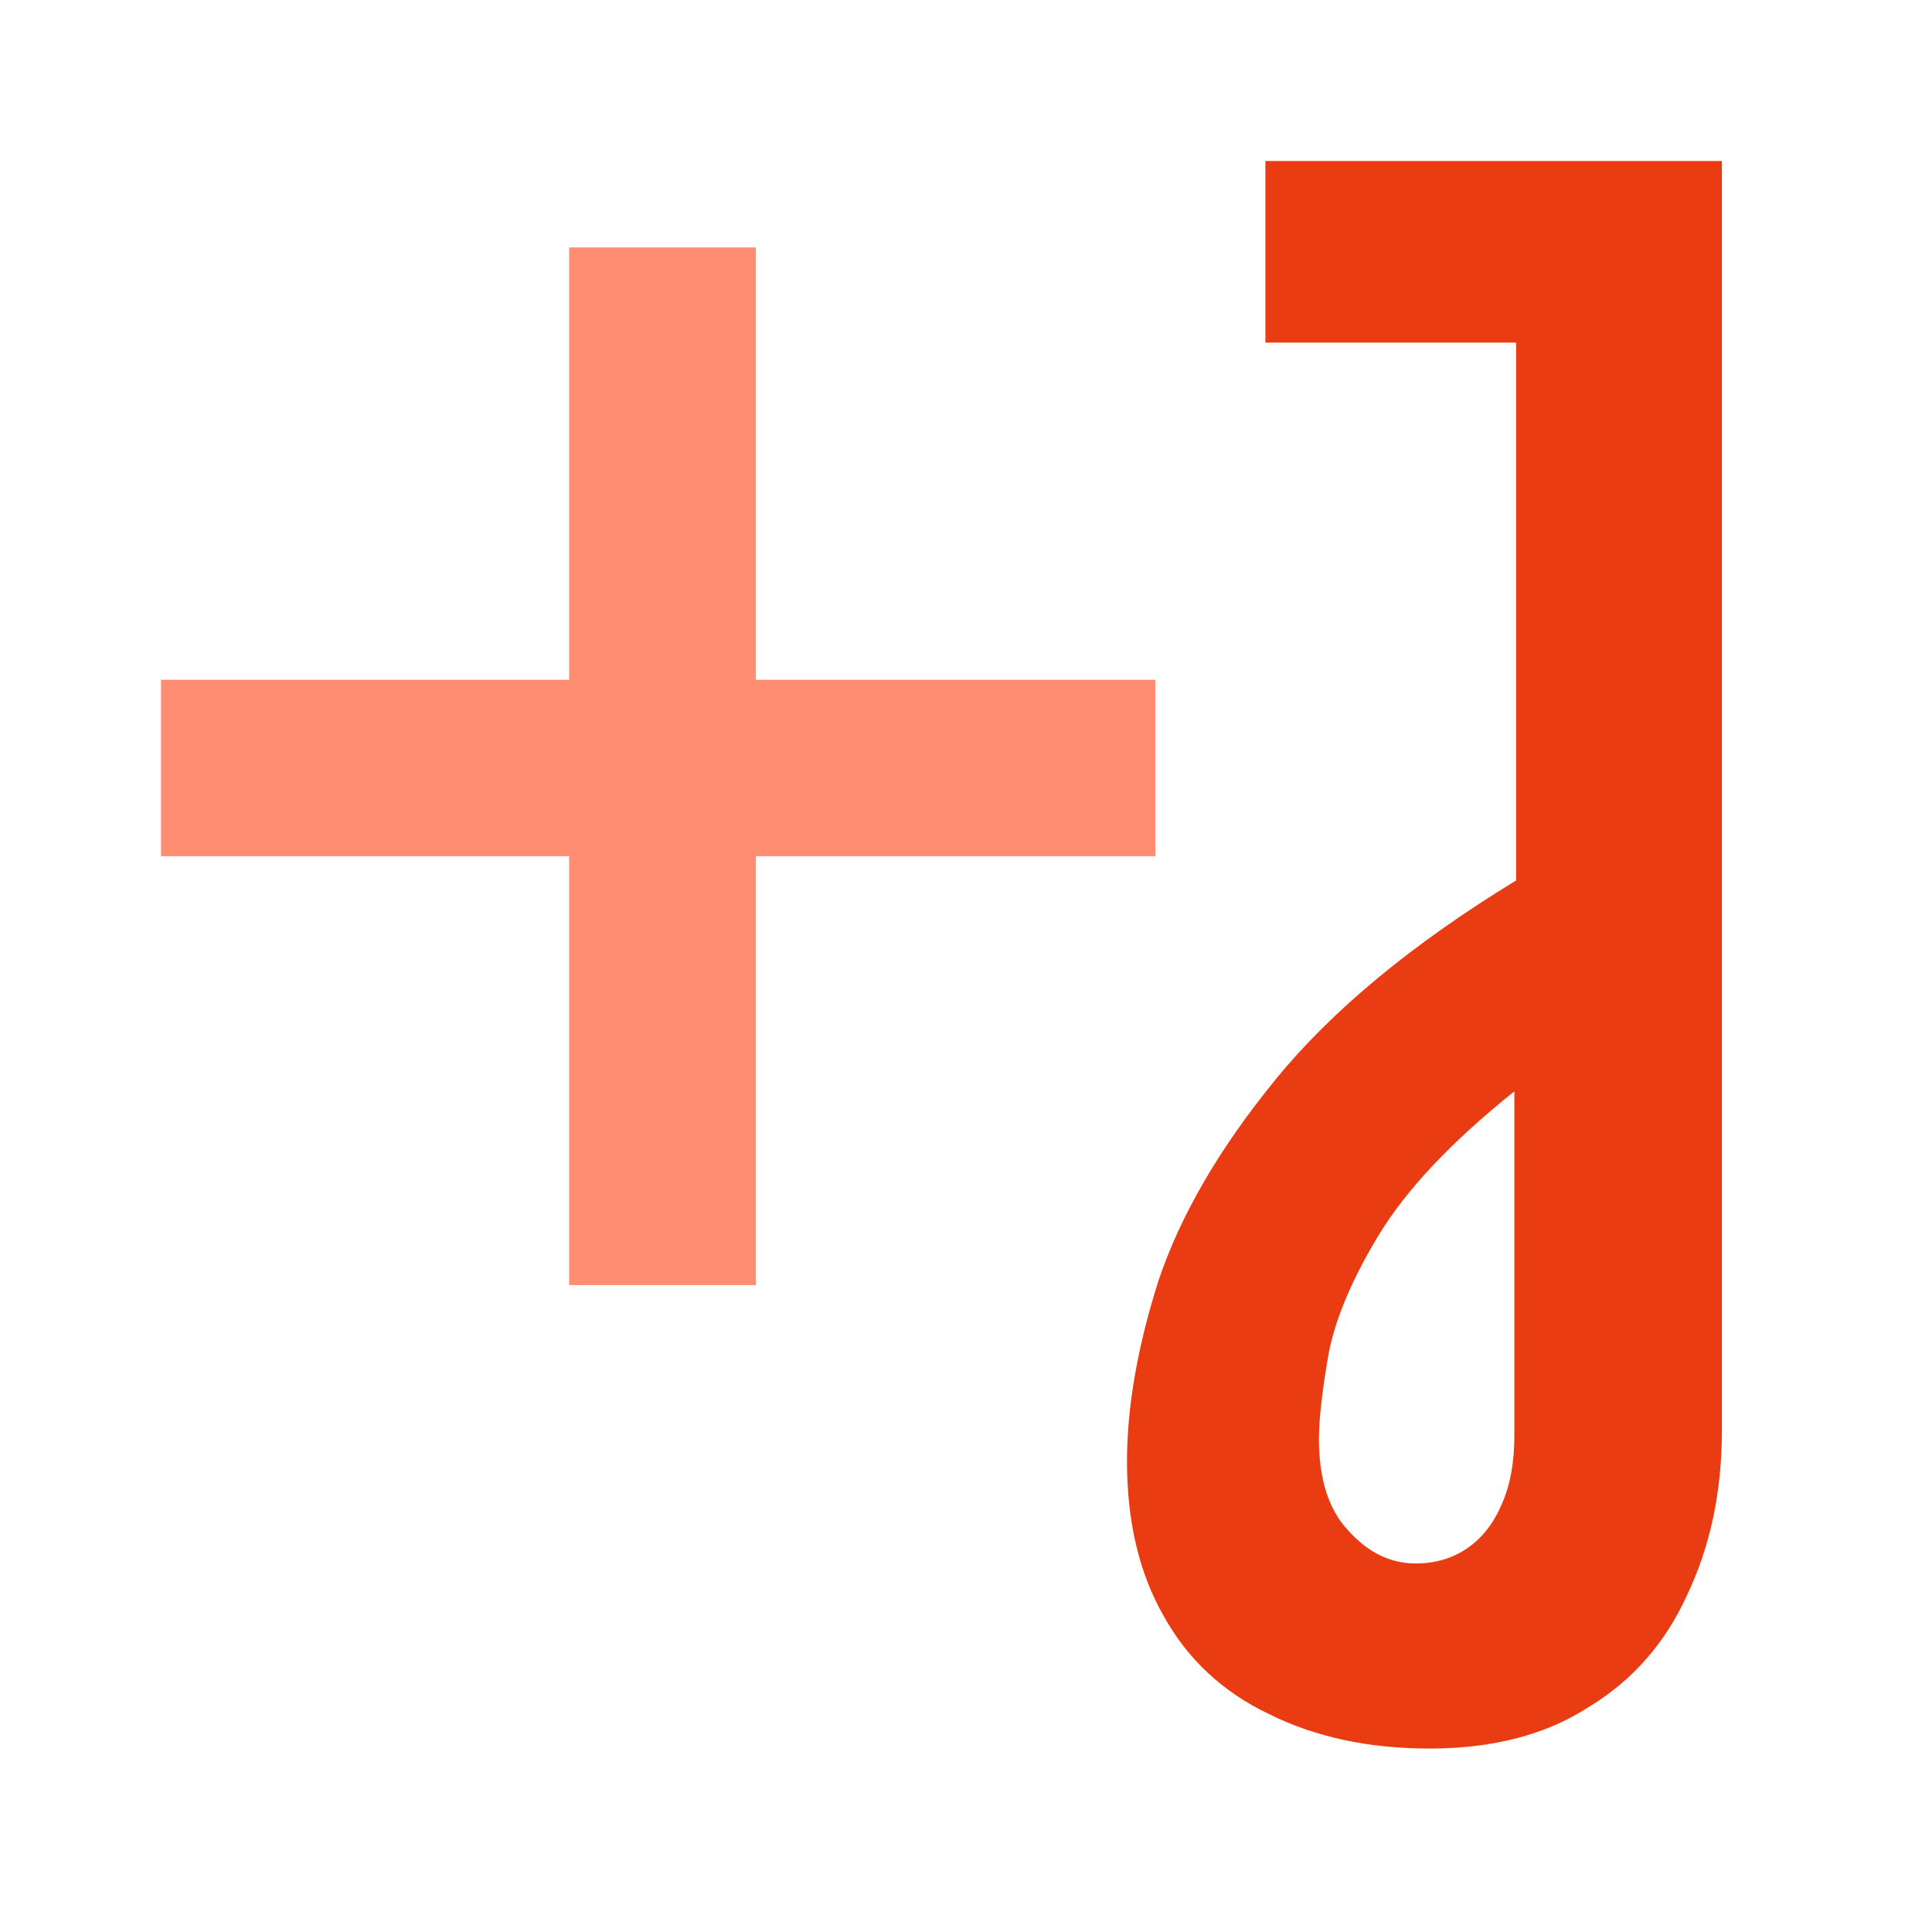
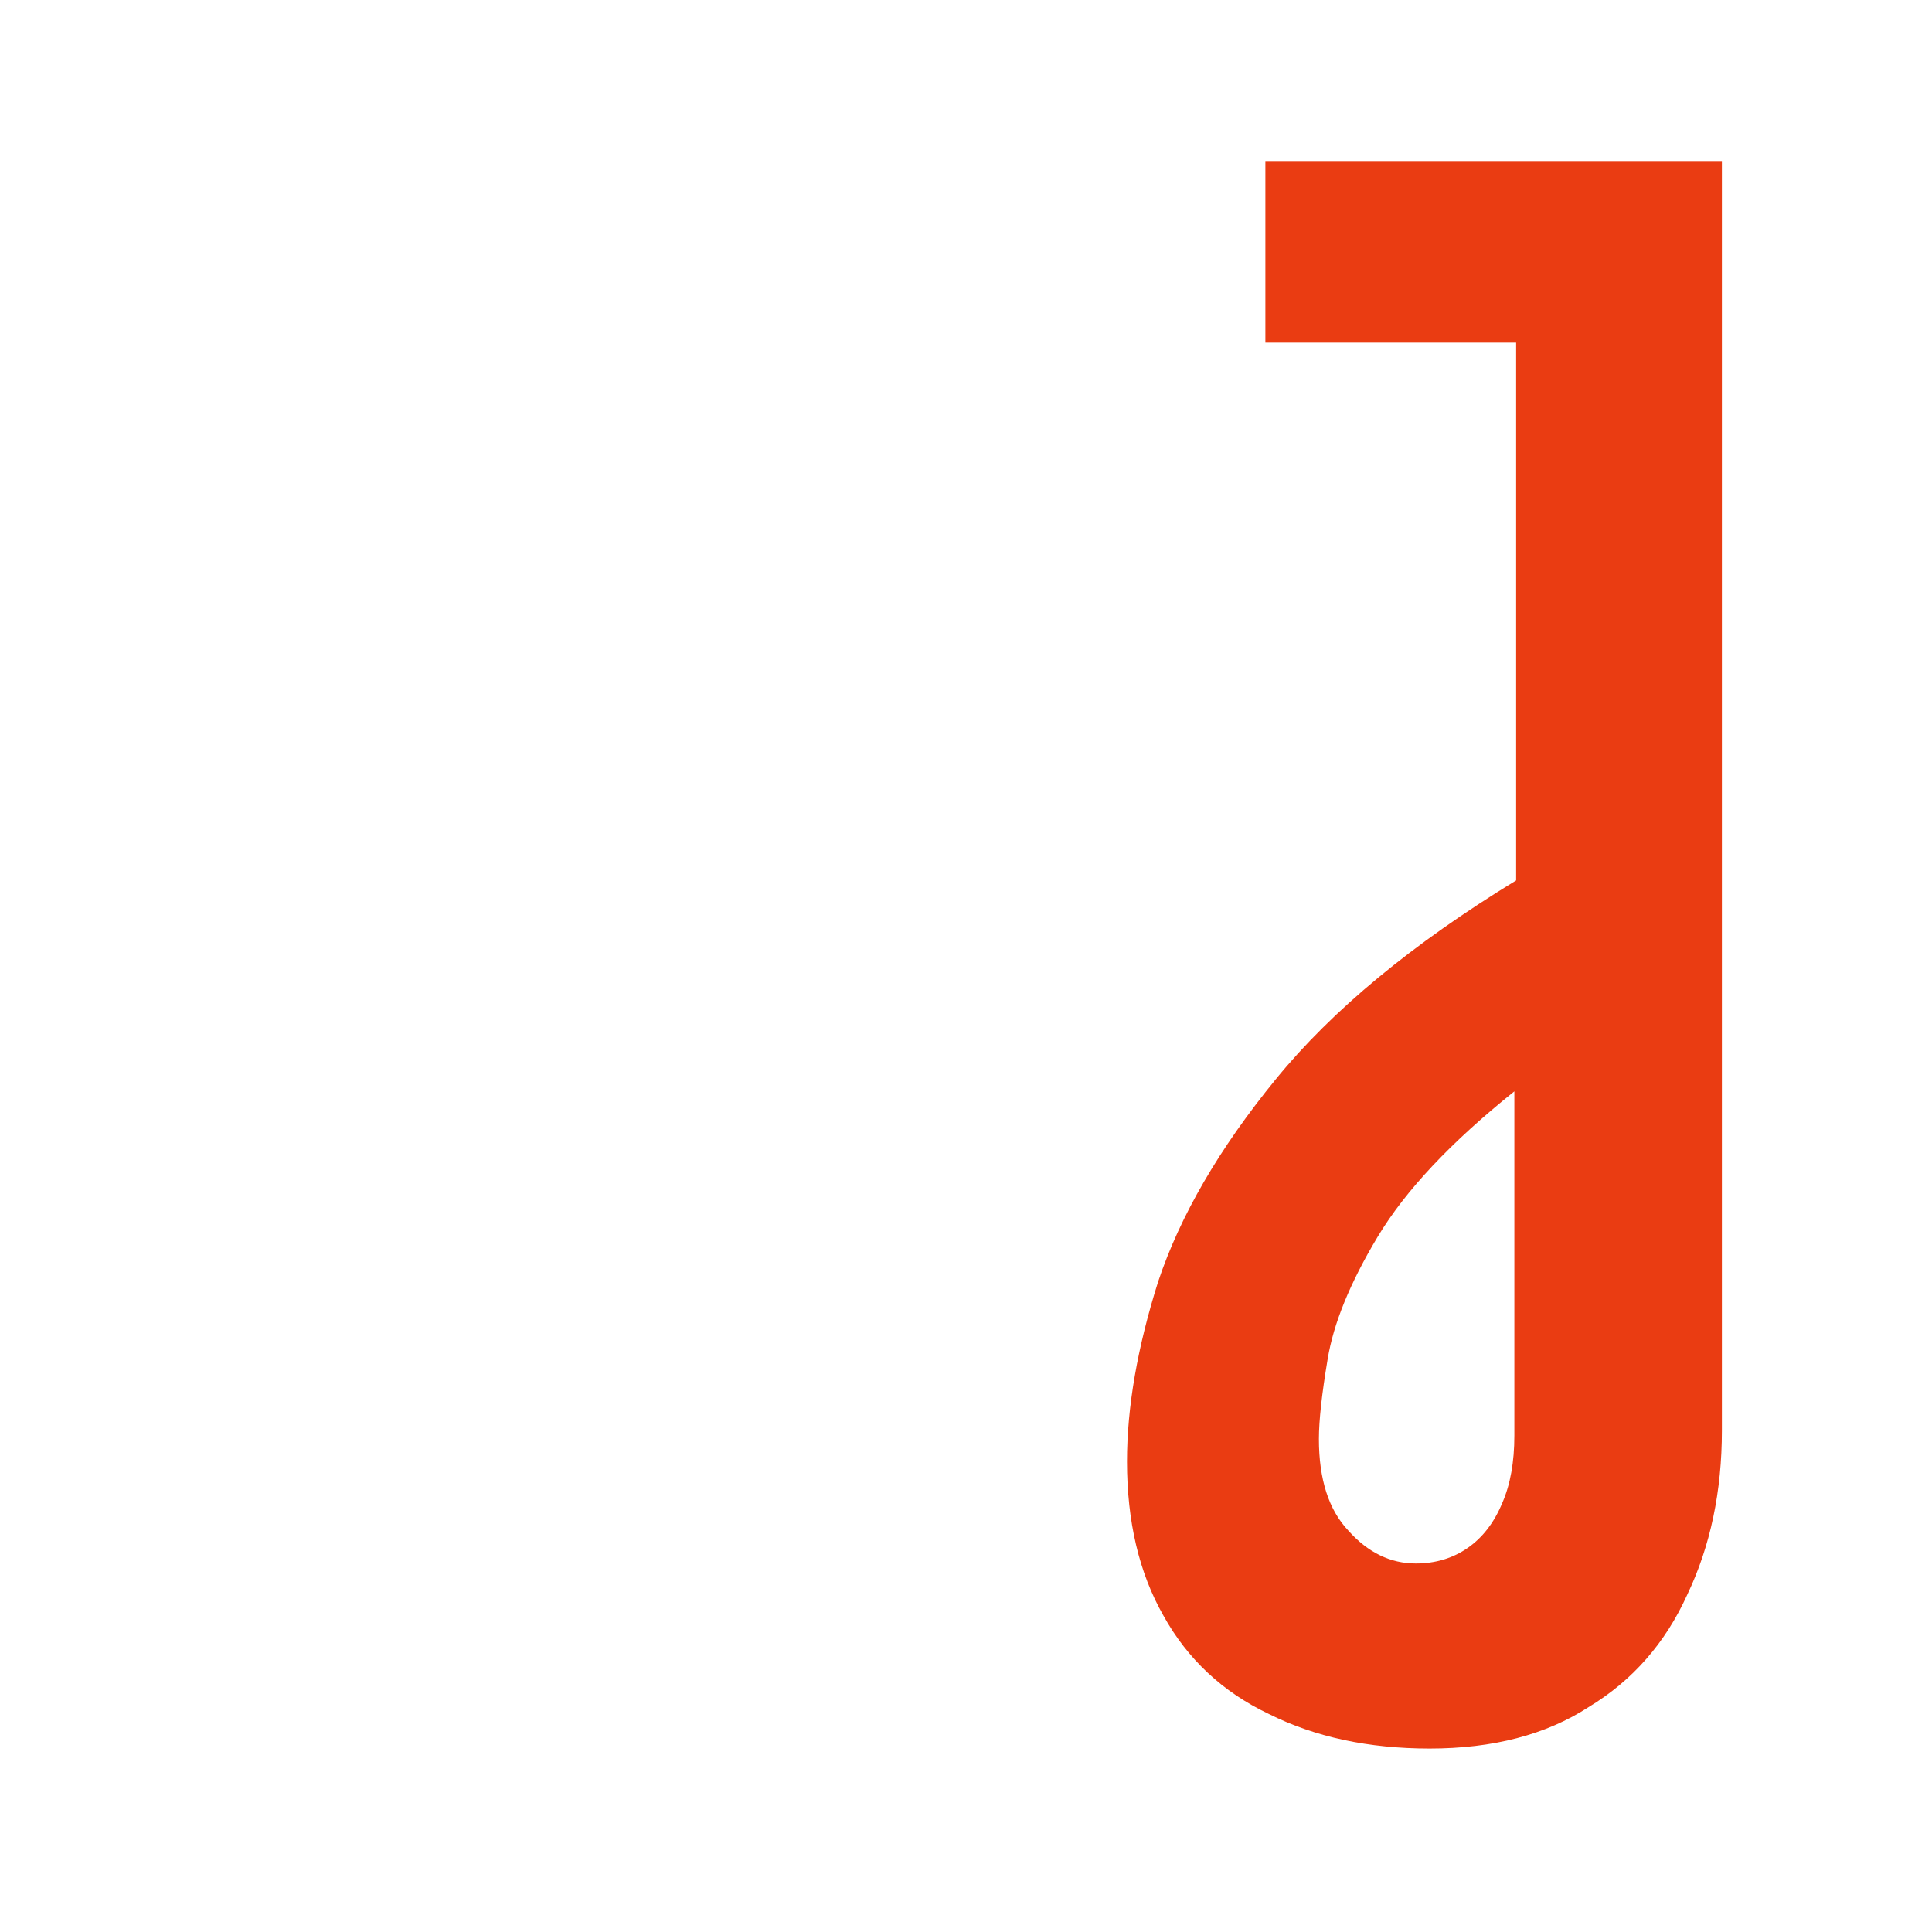
<svg xmlns="http://www.w3.org/2000/svg" width="24" height="24" viewBox="0 0 24 24" fill="none">
-   <path d="M7.07 15.964V10.636H2V8.445H7.07V3.074H9.39V8.445L14.352 8.445V10.636L9.39 10.636V15.964H7.07Z" fill="#FF8D72" />
  <path d="M17.759 21.721C17 21.721 16.334 21.578 15.761 21.291C15.189 21.019 14.752 20.611 14.451 20.067C14.15 19.537 14 18.899 14 18.155C14 17.482 14.129 16.737 14.387 15.921C14.659 15.104 15.146 14.266 15.848 13.407C16.549 12.548 17.545 11.724 18.834 10.937V4.256H15.719V2H21.39V17.768C21.39 18.527 21.247 19.207 20.96 19.809C20.688 20.41 20.28 20.876 19.736 21.205C19.206 21.549 18.547 21.721 17.759 21.721ZM17.587 19.422C17.831 19.422 18.046 19.358 18.232 19.229C18.418 19.1 18.561 18.914 18.662 18.67C18.762 18.441 18.812 18.162 18.812 17.832V13.557C18.024 14.188 17.459 14.789 17.115 15.362C16.771 15.935 16.564 16.443 16.492 16.887C16.42 17.317 16.384 17.646 16.384 17.875C16.384 18.377 16.506 18.756 16.75 19.014C16.993 19.286 17.273 19.422 17.587 19.422Z" fill="#EA3C12" />
</svg>